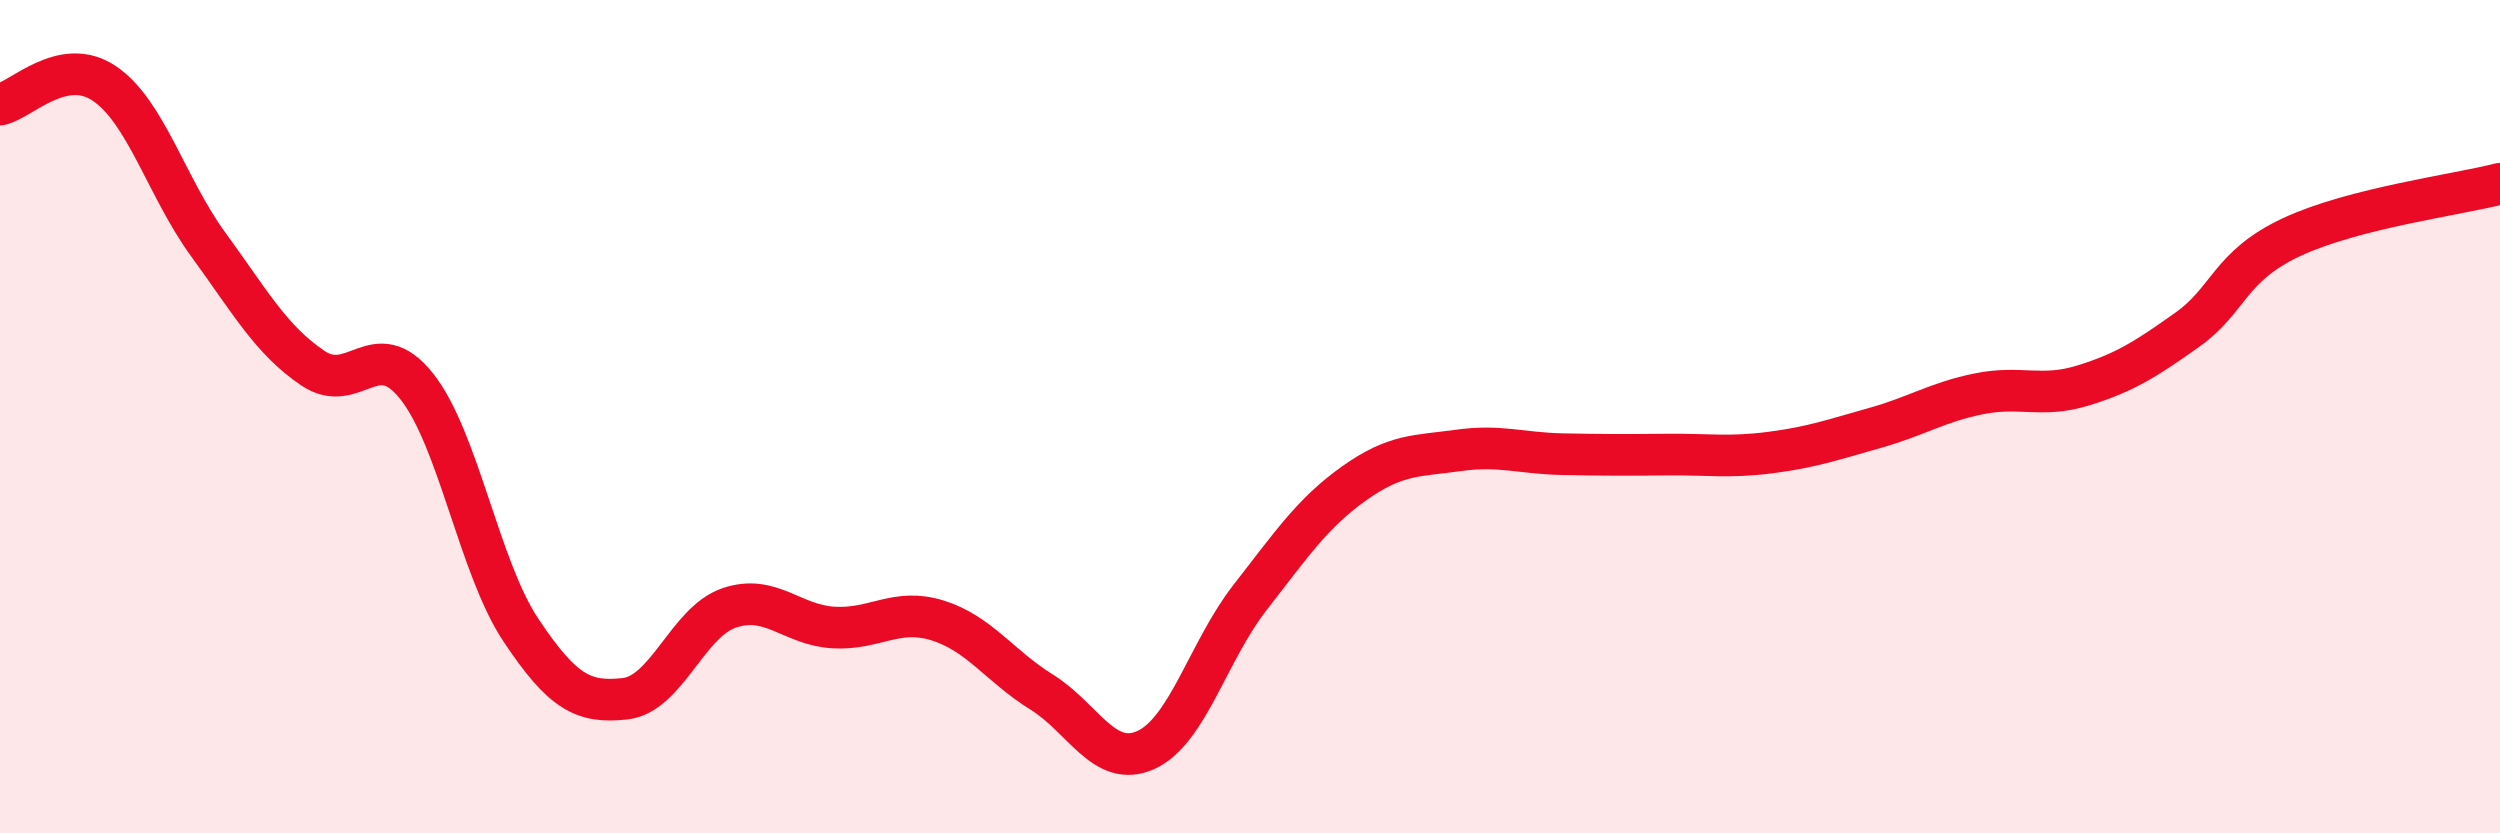
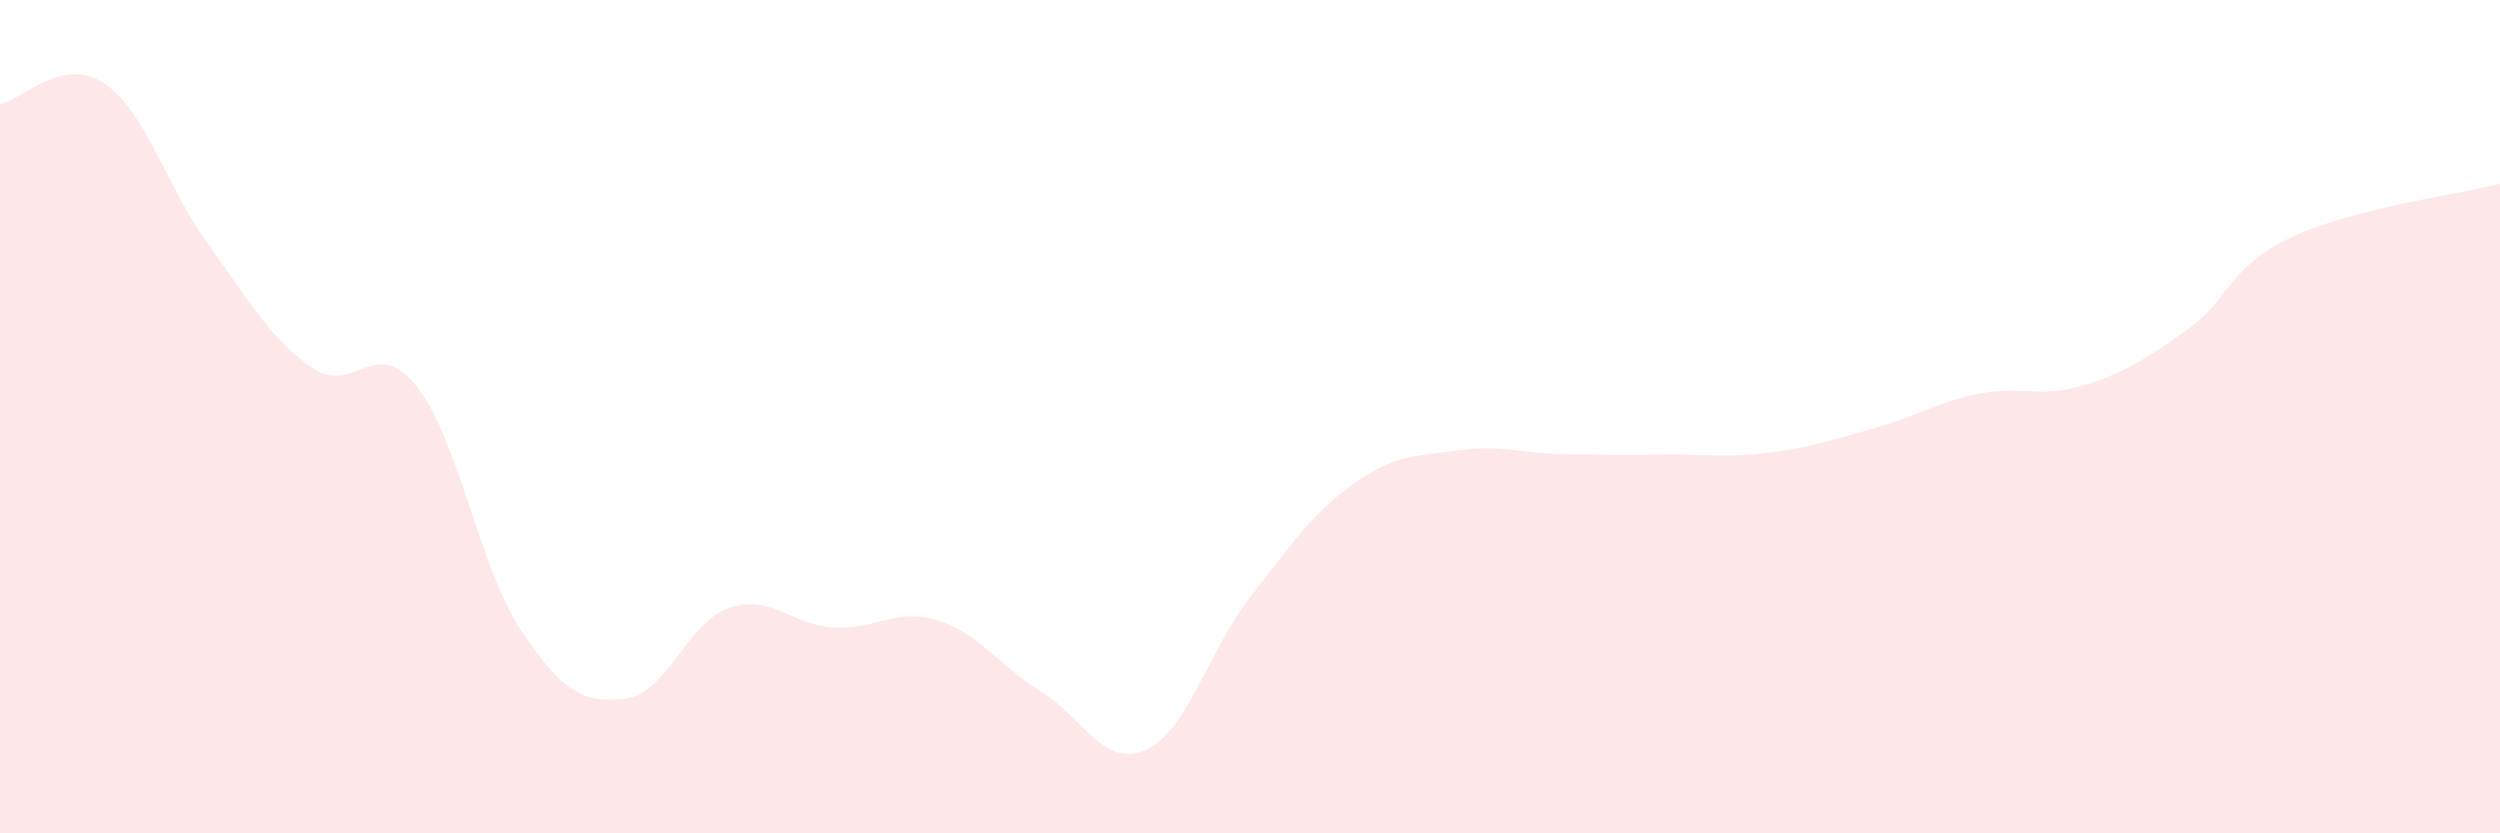
<svg xmlns="http://www.w3.org/2000/svg" width="60" height="20" viewBox="0 0 60 20">
  <path d="M 0,2.51 C 0.5,2.41 1.5,1.33 2.5,2 C 3.5,2.67 4,4.5 5,5.87 C 6,7.24 6.5,8.15 7.5,8.83 C 8.5,9.51 9,8.01 10,9.27 C 11,10.53 11.5,13.62 12.5,15.12 C 13.5,16.62 14,16.88 15,16.77 C 16,16.66 16.5,14.93 17.5,14.59 C 18.5,14.25 19,15 20,15.06 C 21,15.12 21.5,14.58 22.5,14.89 C 23.5,15.2 24,15.99 25,16.61 C 26,17.23 26.5,18.45 27.5,18 C 28.5,17.55 29,15.62 30,14.34 C 31,13.06 31.5,12.31 32.5,11.6 C 33.5,10.89 34,10.95 35,10.81 C 36,10.67 36.5,10.88 37.5,10.9 C 38.5,10.92 39,10.92 40,10.91 C 41,10.9 41.5,10.99 42.5,10.86 C 43.5,10.73 44,10.55 45,10.27 C 46,9.99 46.5,9.65 47.5,9.45 C 48.5,9.25 49,9.56 50,9.25 C 51,8.94 51.5,8.62 52.5,7.91 C 53.5,7.2 53.5,6.39 55,5.69 C 56.5,4.99 59,4.67 60,4.41L60 20L0 20Z" fill="#EB0A25" opacity="0.1" stroke-linecap="round" stroke-linejoin="round" />
-   <path d="M 0,2.51 C 0.5,2.41 1.5,1.33 2.5,2 C 3.5,2.67 4,4.5 5,5.87 C 6,7.24 6.5,8.15 7.5,8.83 C 8.5,9.51 9,8.01 10,9.27 C 11,10.53 11.5,13.62 12.5,15.12 C 13.5,16.62 14,16.88 15,16.77 C 16,16.66 16.5,14.93 17.5,14.59 C 18.5,14.25 19,15 20,15.06 C 21,15.12 21.5,14.58 22.5,14.89 C 23.5,15.2 24,15.99 25,16.61 C 26,17.23 26.5,18.45 27.5,18 C 28.5,17.55 29,15.62 30,14.34 C 31,13.06 31.5,12.31 32.5,11.6 C 33.5,10.89 34,10.95 35,10.81 C 36,10.67 36.5,10.88 37.5,10.9 C 38.5,10.92 39,10.92 40,10.91 C 41,10.9 41.5,10.99 42.5,10.86 C 43.5,10.73 44,10.55 45,10.27 C 46,9.99 46.5,9.65 47.5,9.45 C 48.5,9.25 49,9.56 50,9.25 C 51,8.94 51.5,8.62 52.5,7.91 C 53.5,7.2 53.5,6.39 55,5.69 C 56.5,4.99 59,4.67 60,4.41" stroke="#EB0A25" stroke-width="1" fill="none" stroke-linecap="round" stroke-linejoin="round" />
</svg>